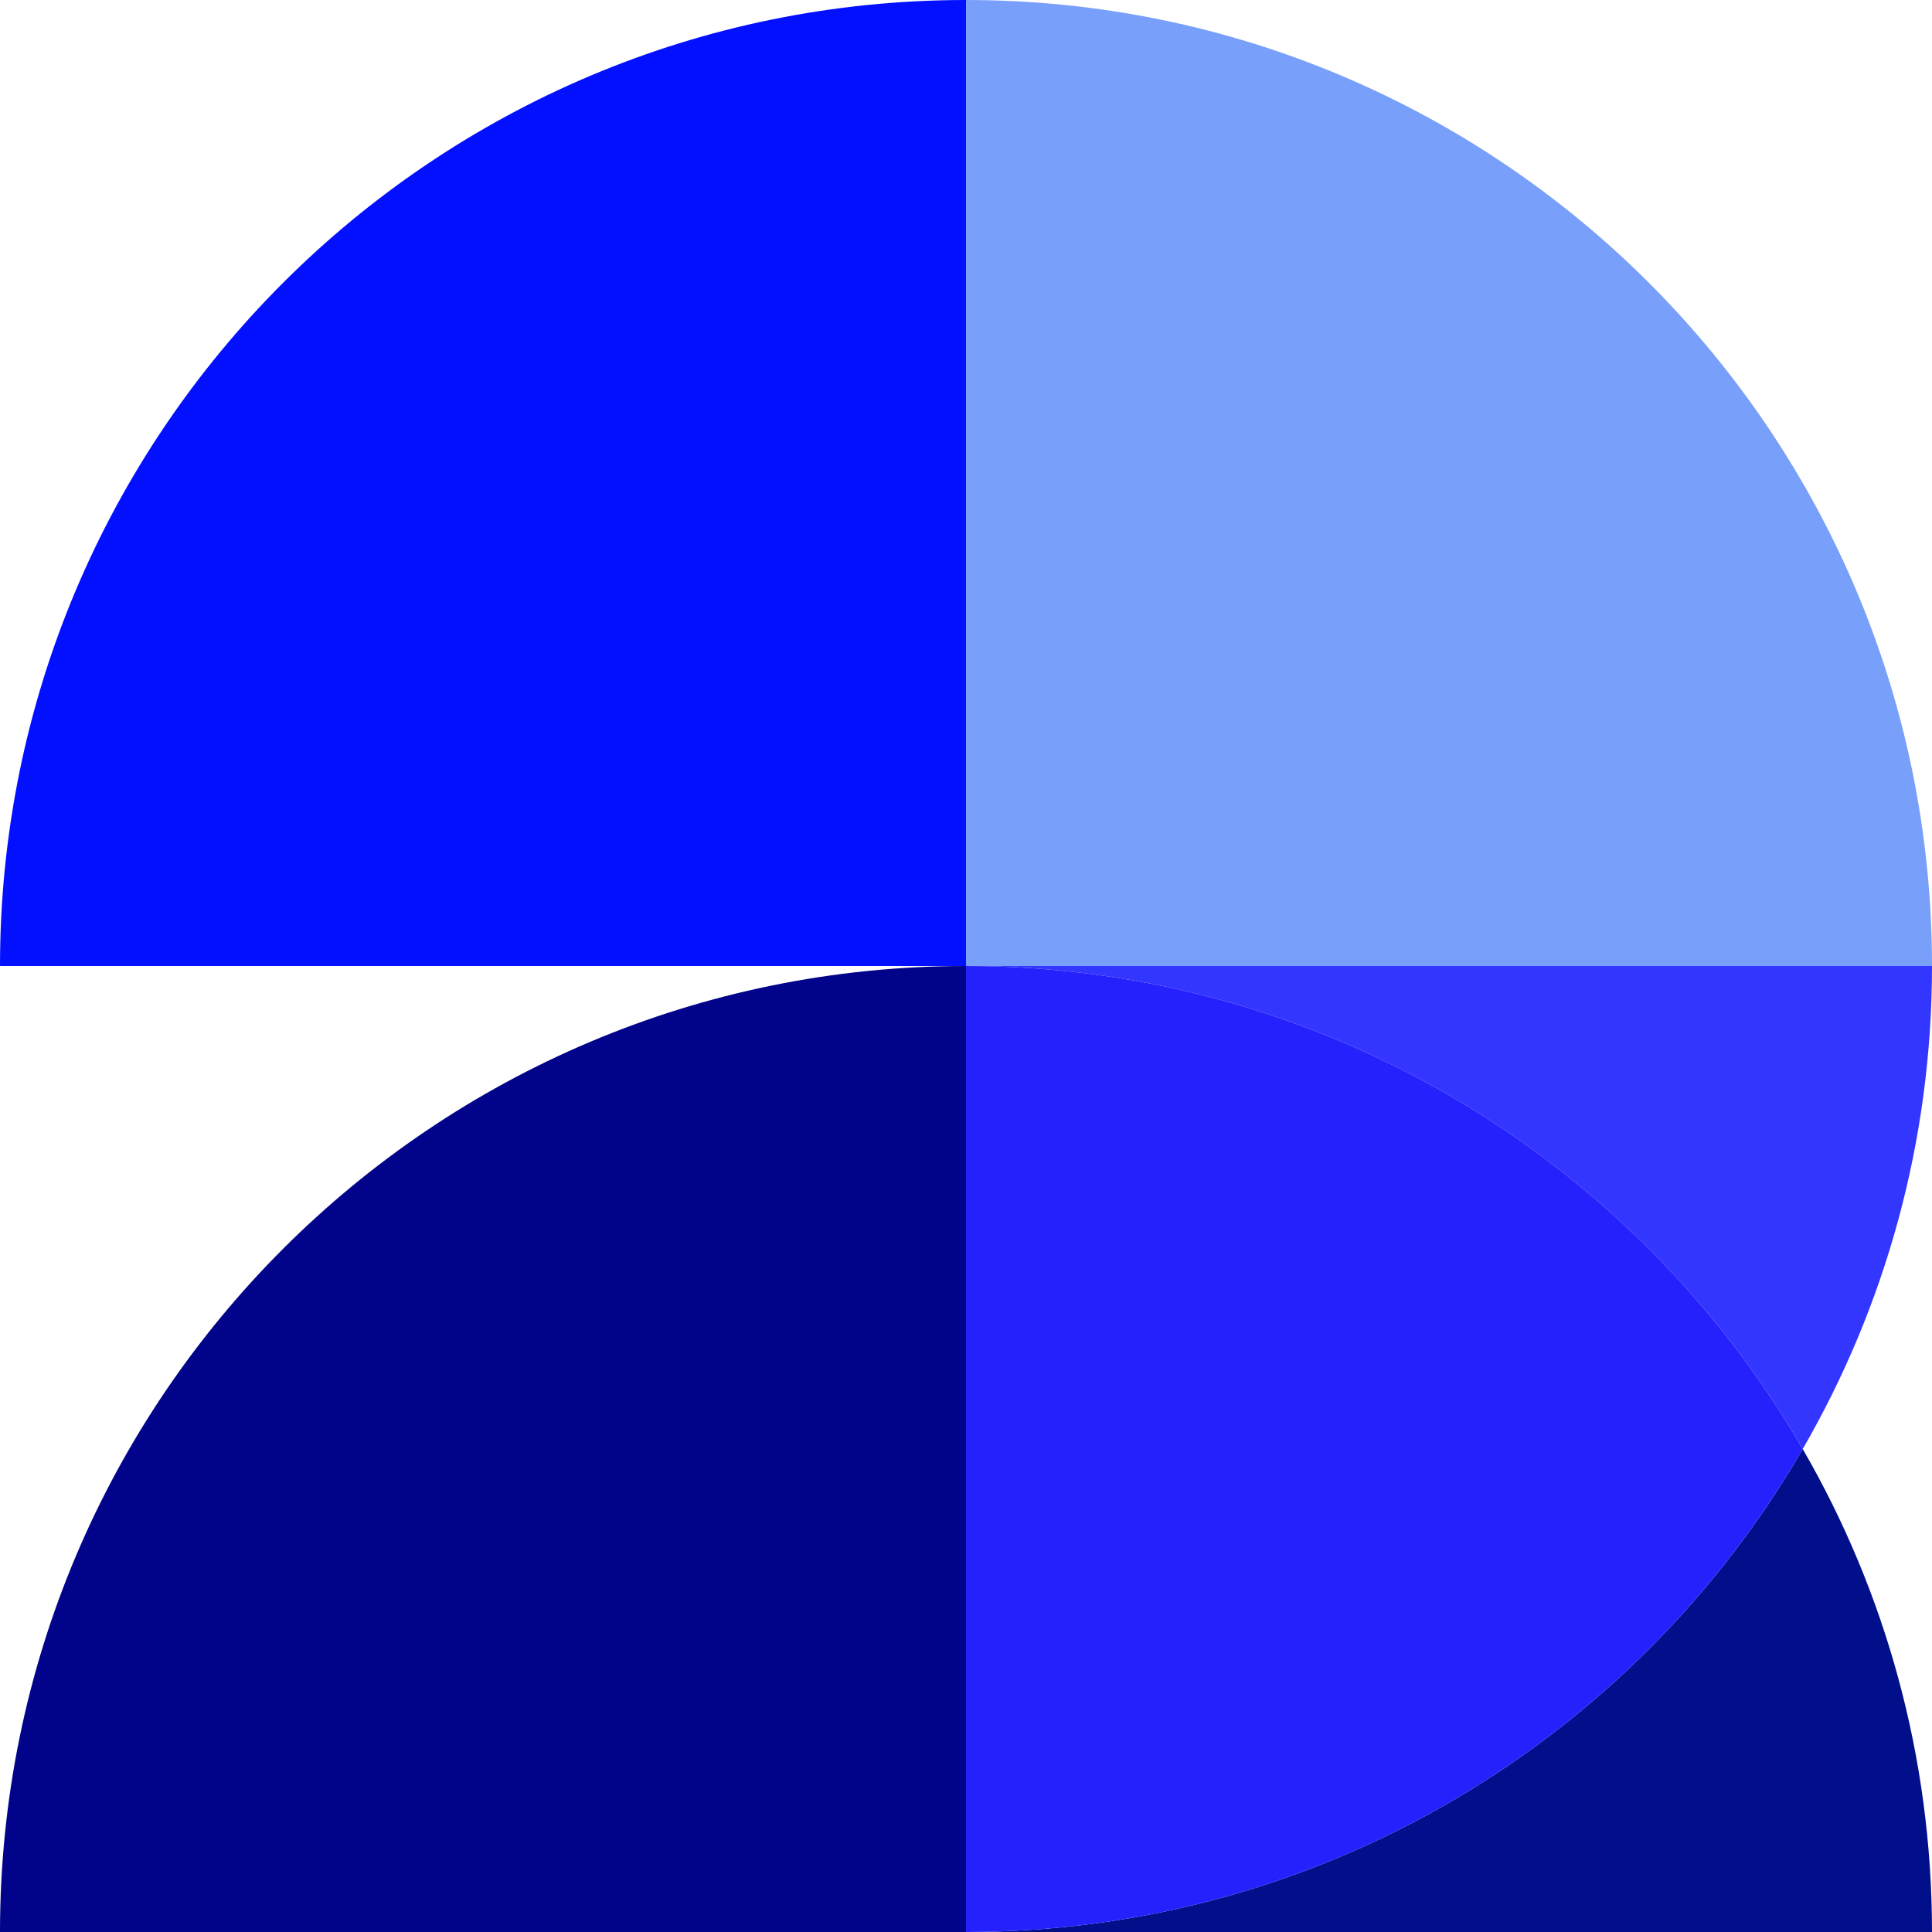
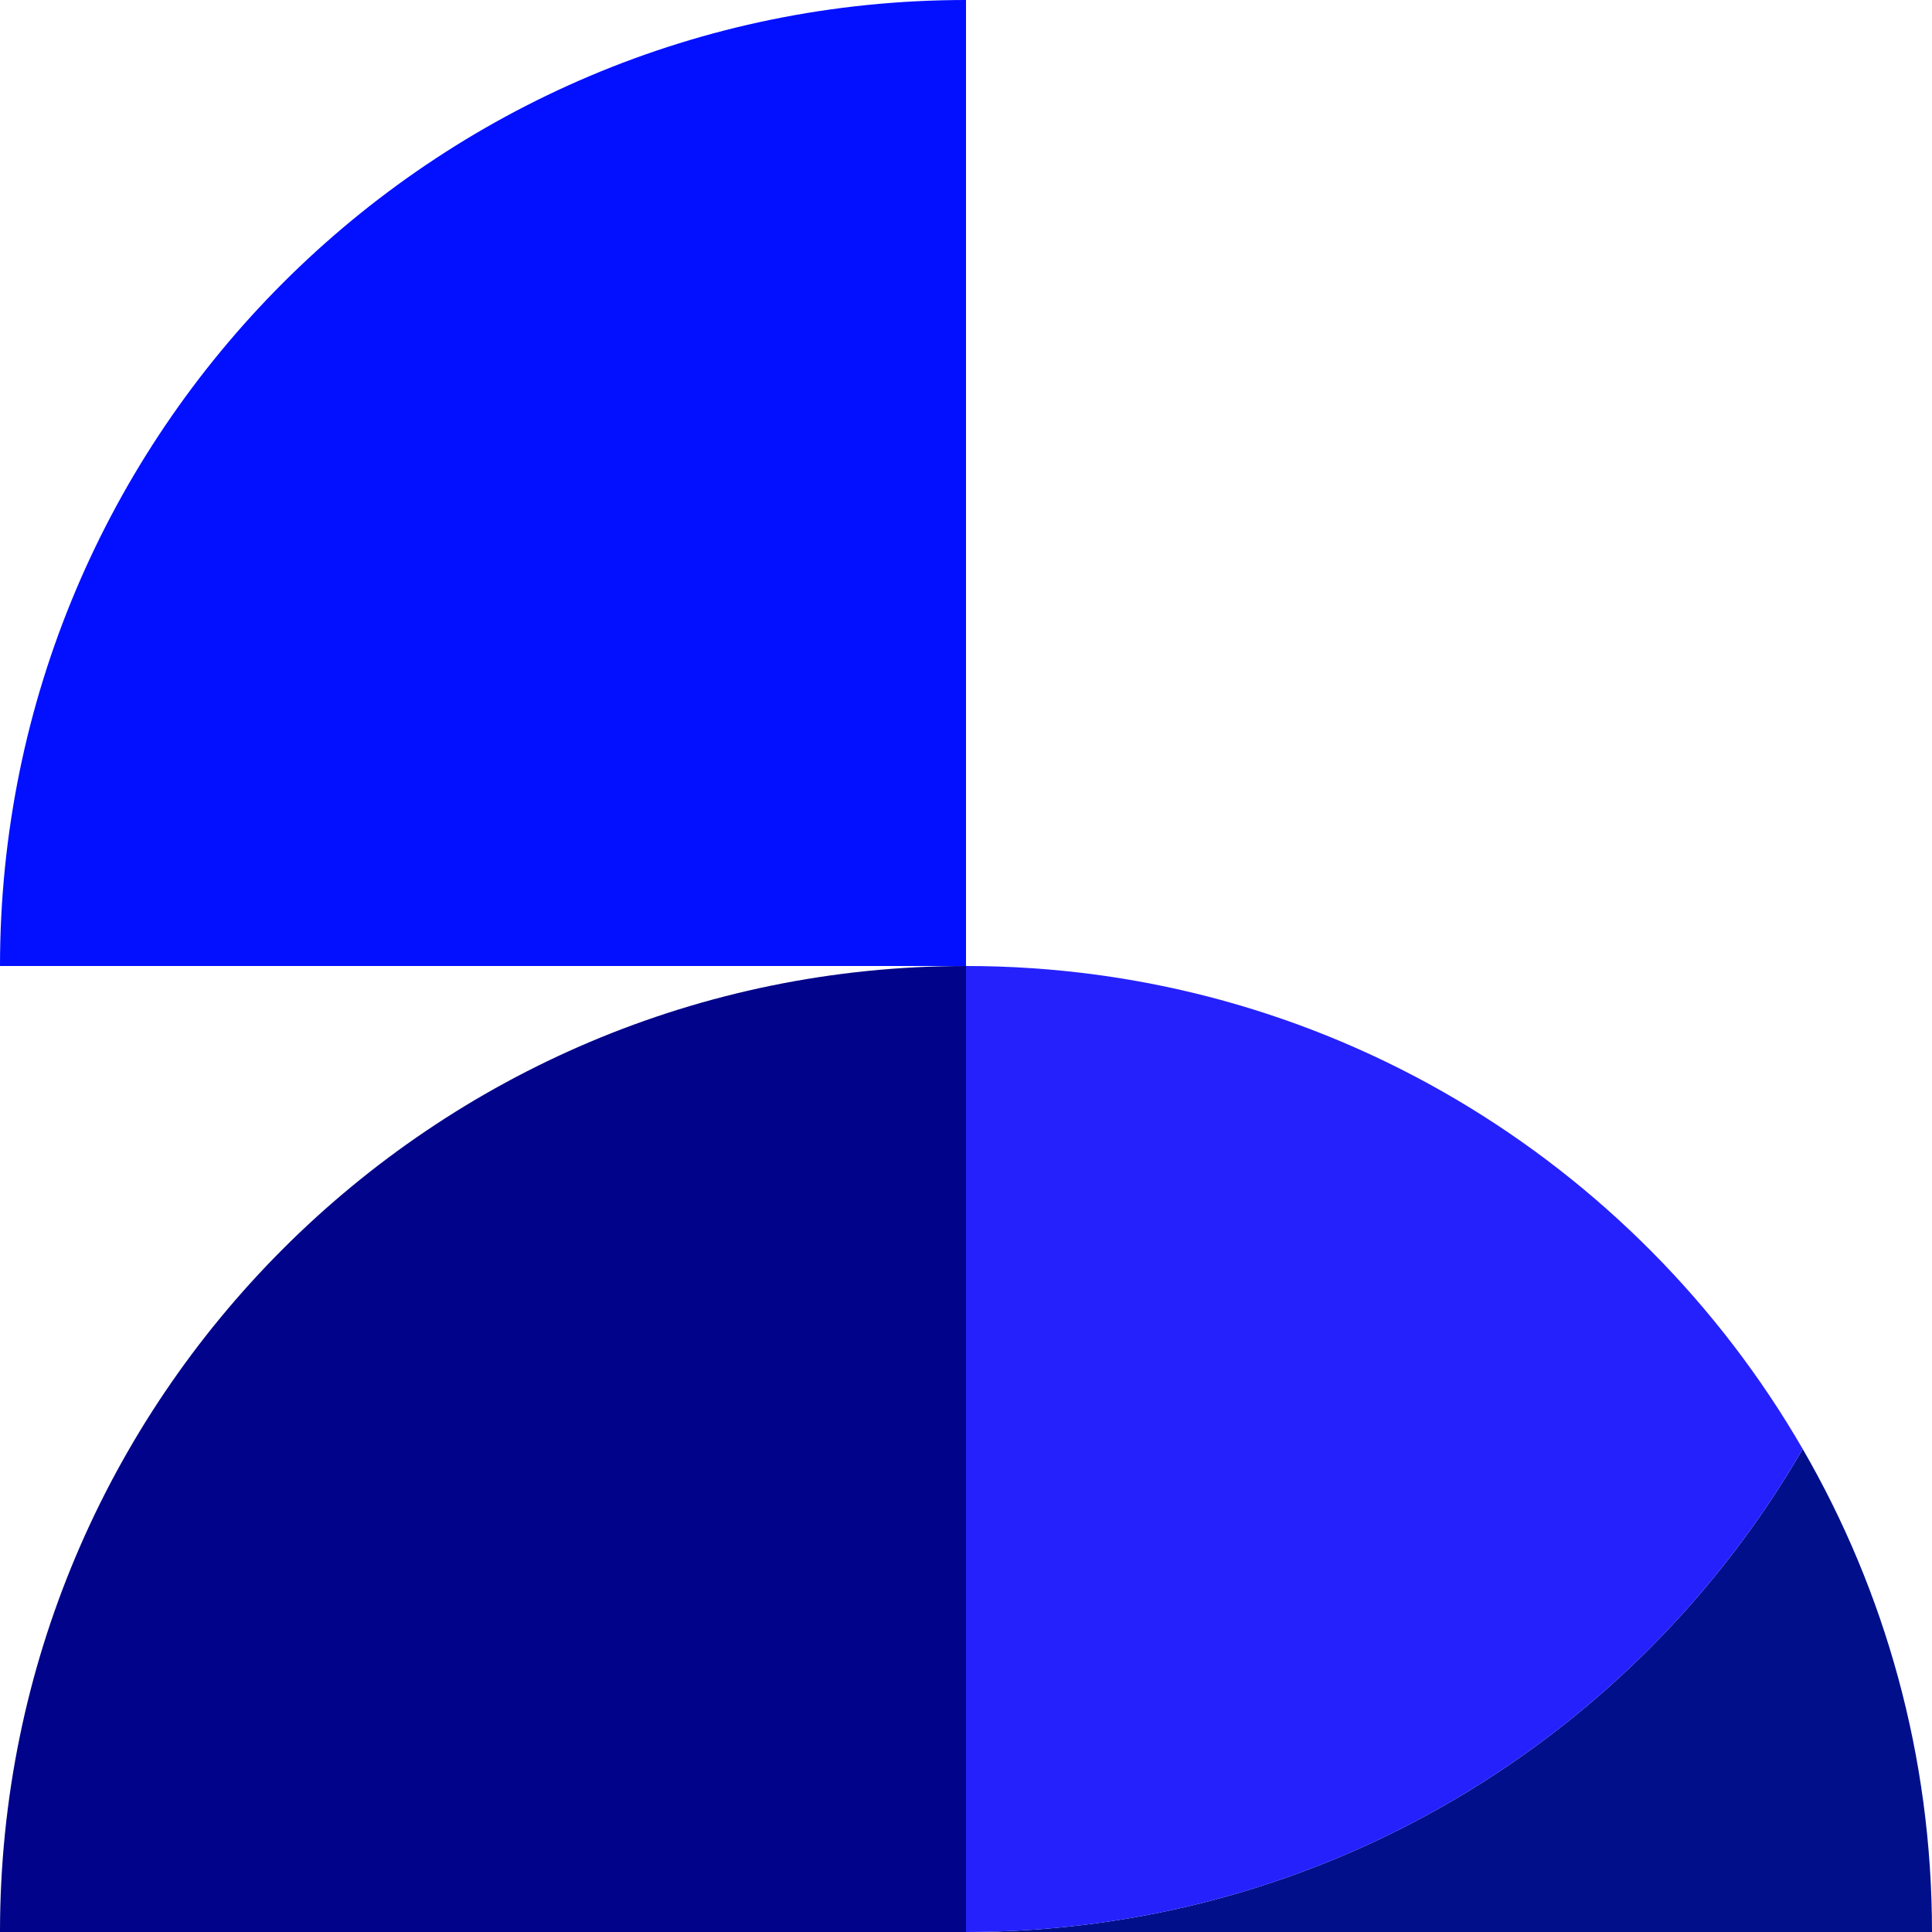
<svg xmlns="http://www.w3.org/2000/svg" version="1.1" width="595.28" height="595.281" viewBox="0,0,595.28,595.281">
  <g transform="translate(57.64,117.618)">
    <g data-paper-data="{&quot;isPaintingLayer&quot;:true}" fill-rule="nonzero" stroke="none" stroke-width="1" stroke-linecap="butt" stroke-linejoin="miter" stroke-miterlimit="10" stroke-dasharray="" stroke-dashoffset="0" style="mix-blend-mode: normal">
      <path d="M240,-117.618v297.64h-297.64c0,-164.382 133.258,-297.64 297.64,-297.64z" fill="#0310ff" />
      <path d="M497.81,328.842c25.327,43.778 39.83,94.603 39.83,148.82h-297.64c110.167,0 206.347,-59.858 257.81,-148.82z" fill="#01108a" />
      <path d="M240,180.022v297.641h-297.64c0,-164.383 133.258,-297.641 297.64,-297.641z" fill="#01038a" />
-       <path d="M240,180.022h297.64c0,54.214 -14.503,105.039 -39.83,148.82c-51.463,-88.961 -147.643,-148.82 -257.81,-148.82z" fill="#3336ff" />
-       <path d="M537.64,180.022h-297.64v-297.64c164.382,0 297.64,133.258 297.64,297.64z" fill="#78a0fa" />
      <path d="M240,477.663v-297.641c110.166,0 206.347,59.858 257.81,148.82c-51.463,88.963 -147.643,148.821 -257.81,148.821z" fill="#2521fc" />
    </g>
  </g>
</svg>